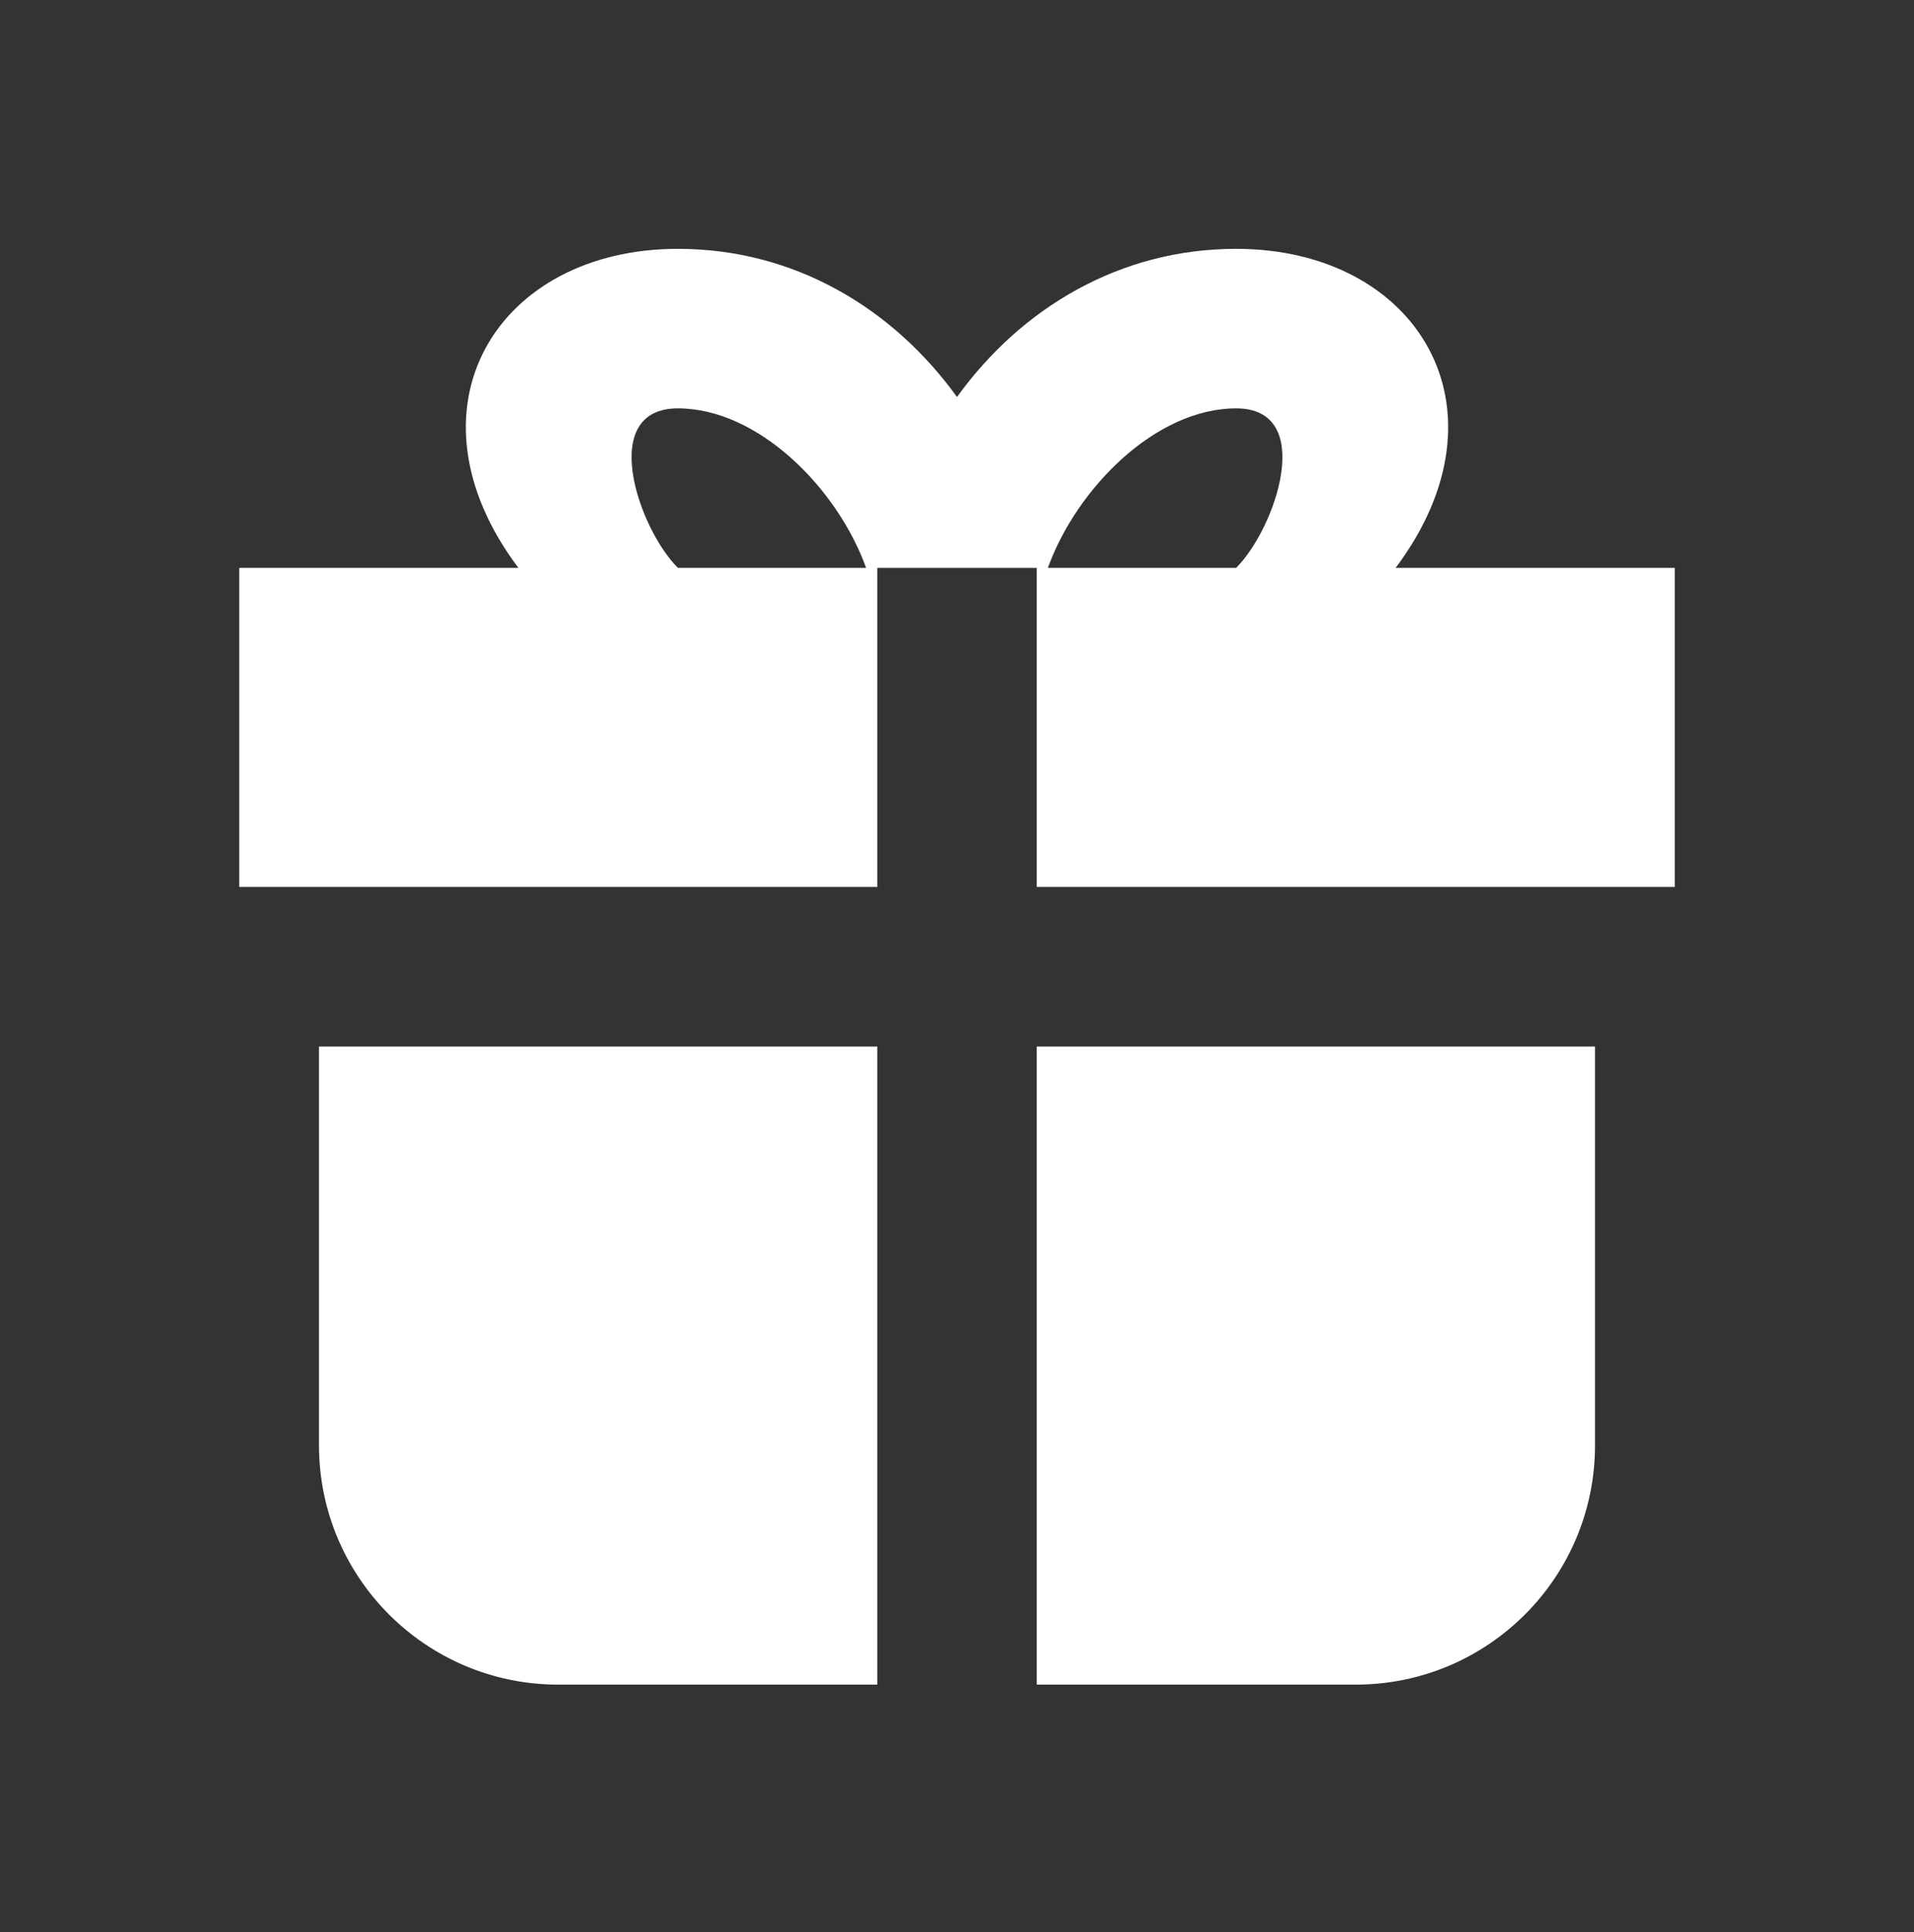
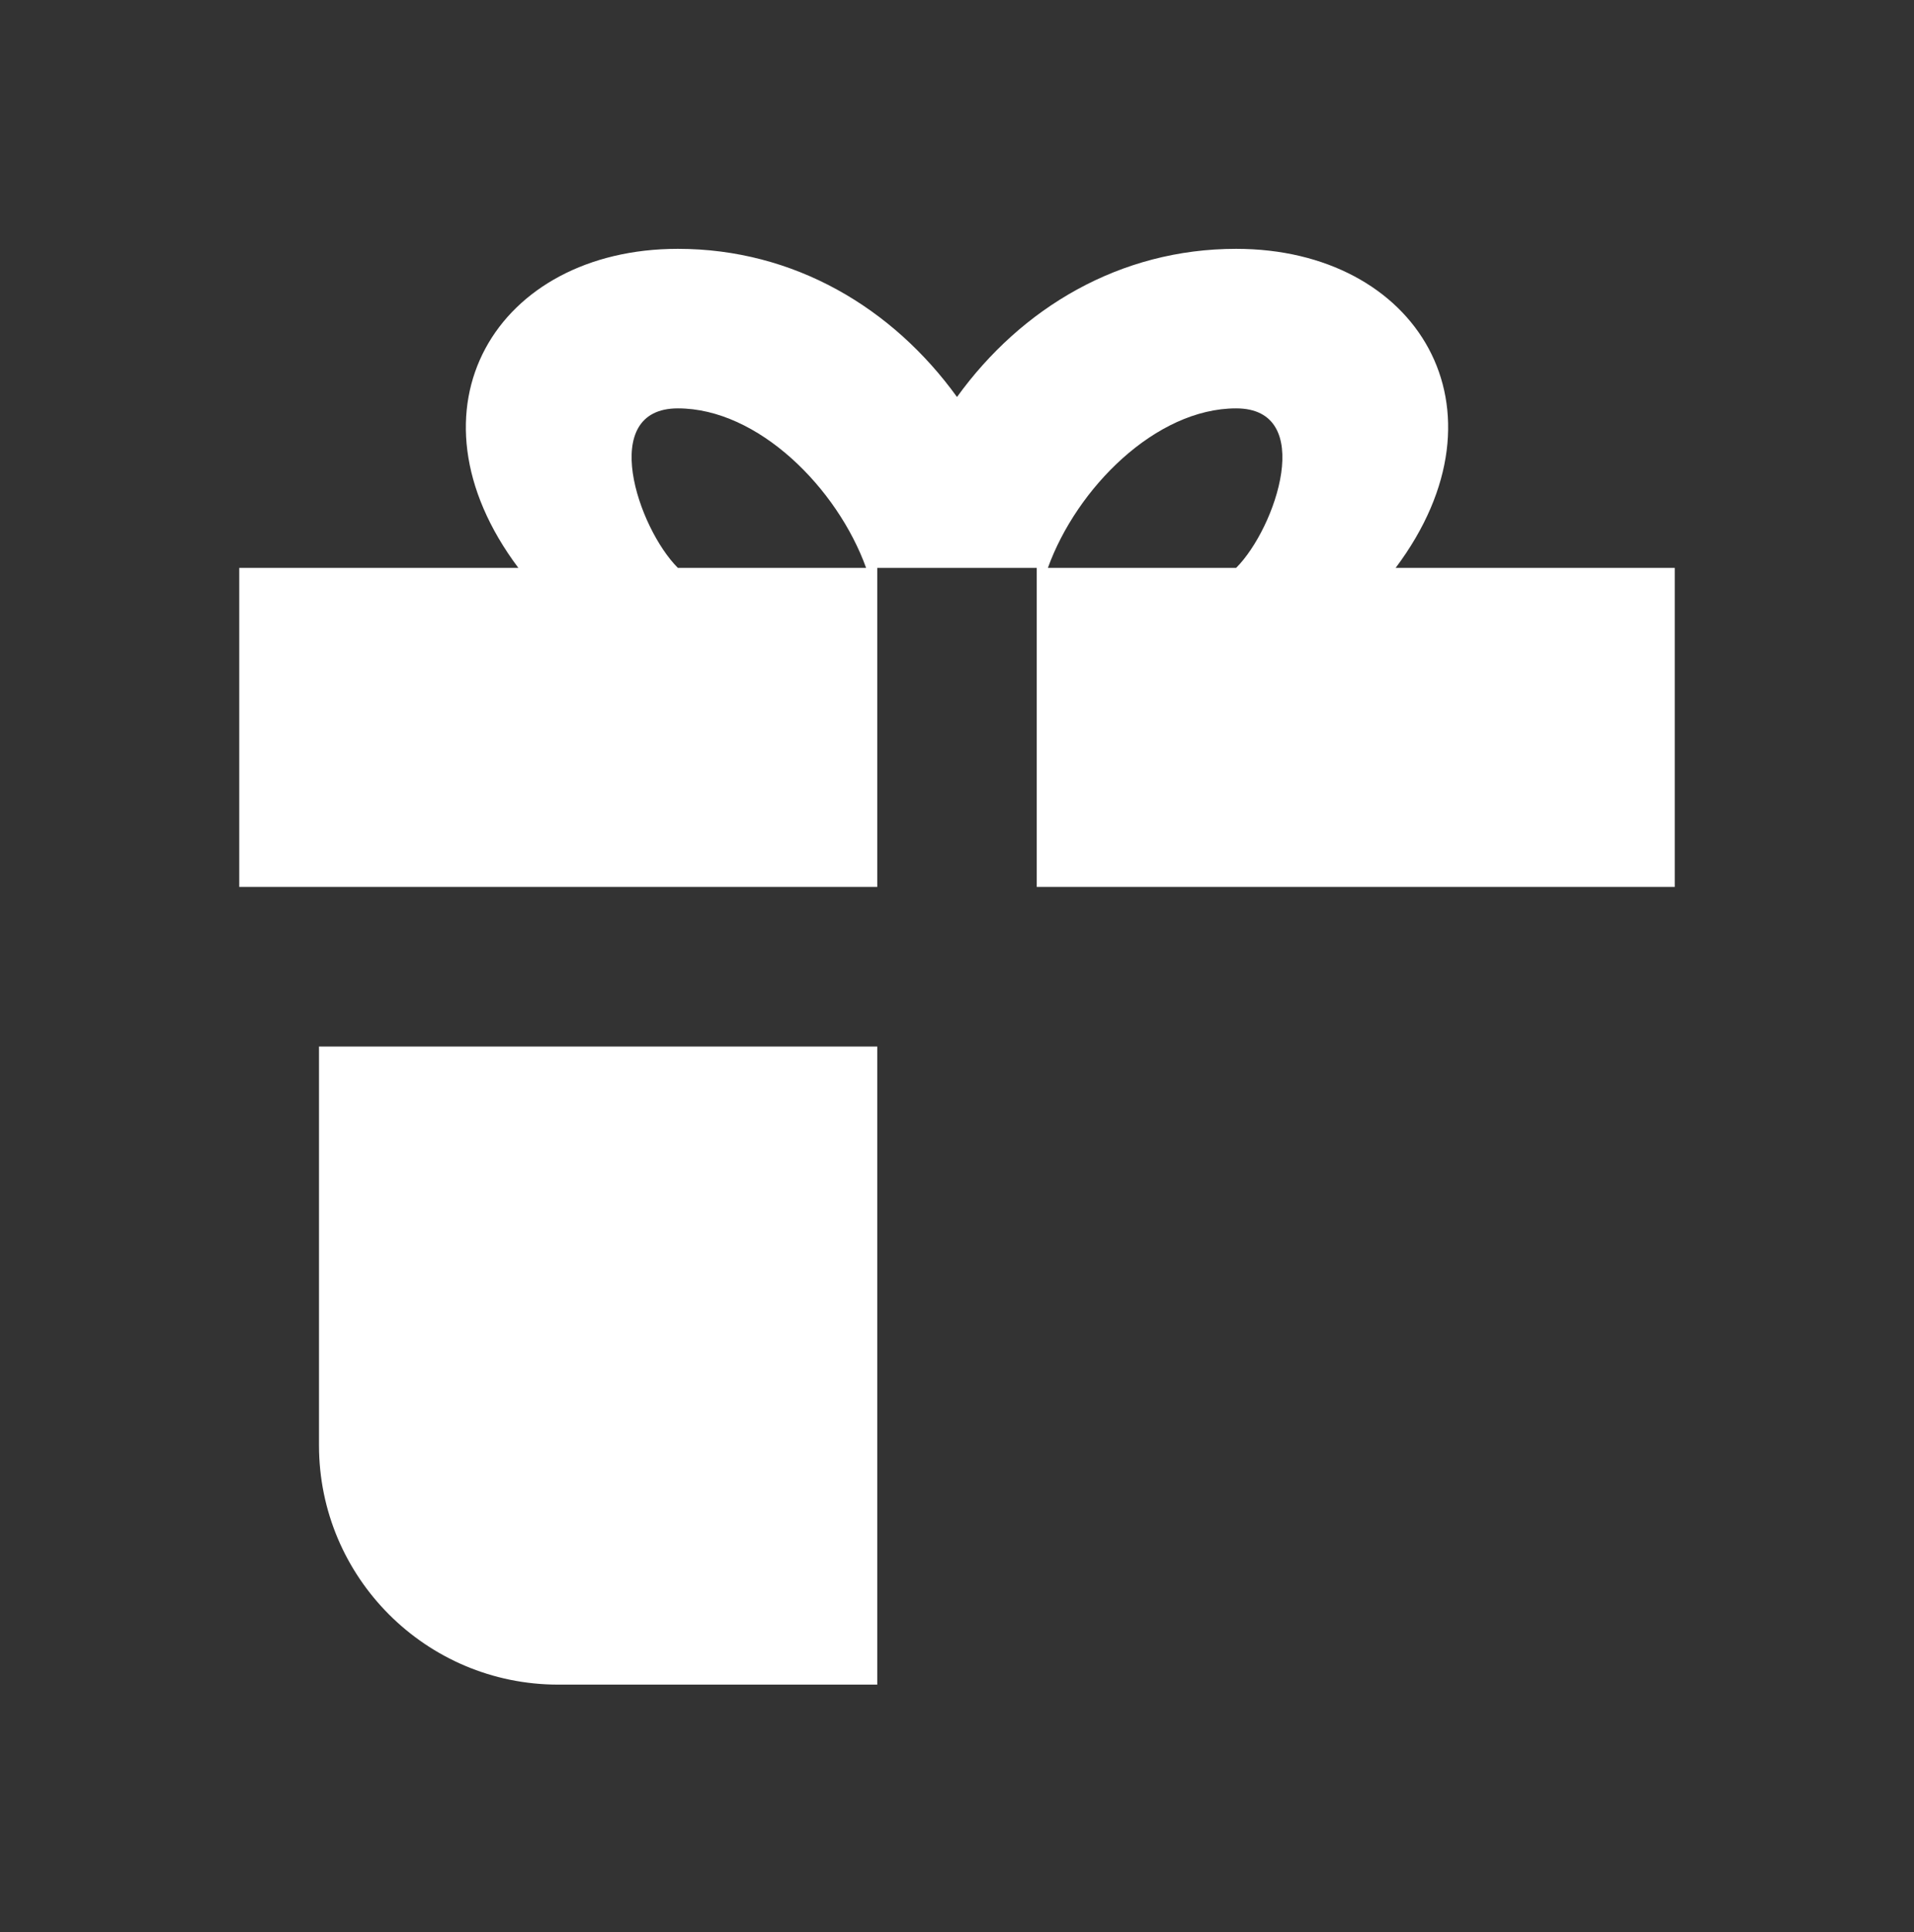
<svg xmlns="http://www.w3.org/2000/svg" width="107" height="108" viewBox="0 0 107 108" fill="none">
  <rect x="0" y="0" width="107" height="108" fill="#333333" stroke="none" />
  <path fill-rule="evenodd" clip-rule="evenodd" d="M28.979 31.741C22.292 22.825 27.773 13.908 37.896 13.908C44.401 13.908 49.91 17.217 53.5 22.189C57.09 17.217 62.599 13.908 69.104 13.908C79.227 13.908 84.708 22.825 78.021 31.741H93.625V49.575H57.958V31.741H49.042V49.575H13.375V31.741H28.979ZM37.896 22.825C42.386 22.825 46.812 27.283 48.419 31.741H37.896C35.667 29.512 33.406 22.825 37.896 22.825ZM69.104 22.825C73.594 22.825 71.333 29.512 69.104 31.741H58.581C60.188 27.283 64.615 22.825 69.104 22.825Z" fill="white" />
  <path d="M17.833 58.492V80.783C17.833 88.17 23.822 94.158 31.208 94.158H49.042V58.492H17.833Z" fill="white" />
-   <path d="M57.958 94.158H75.792C83.178 94.158 89.167 88.17 89.167 80.783V58.492H57.958V94.158Z" fill="white" />
</svg>